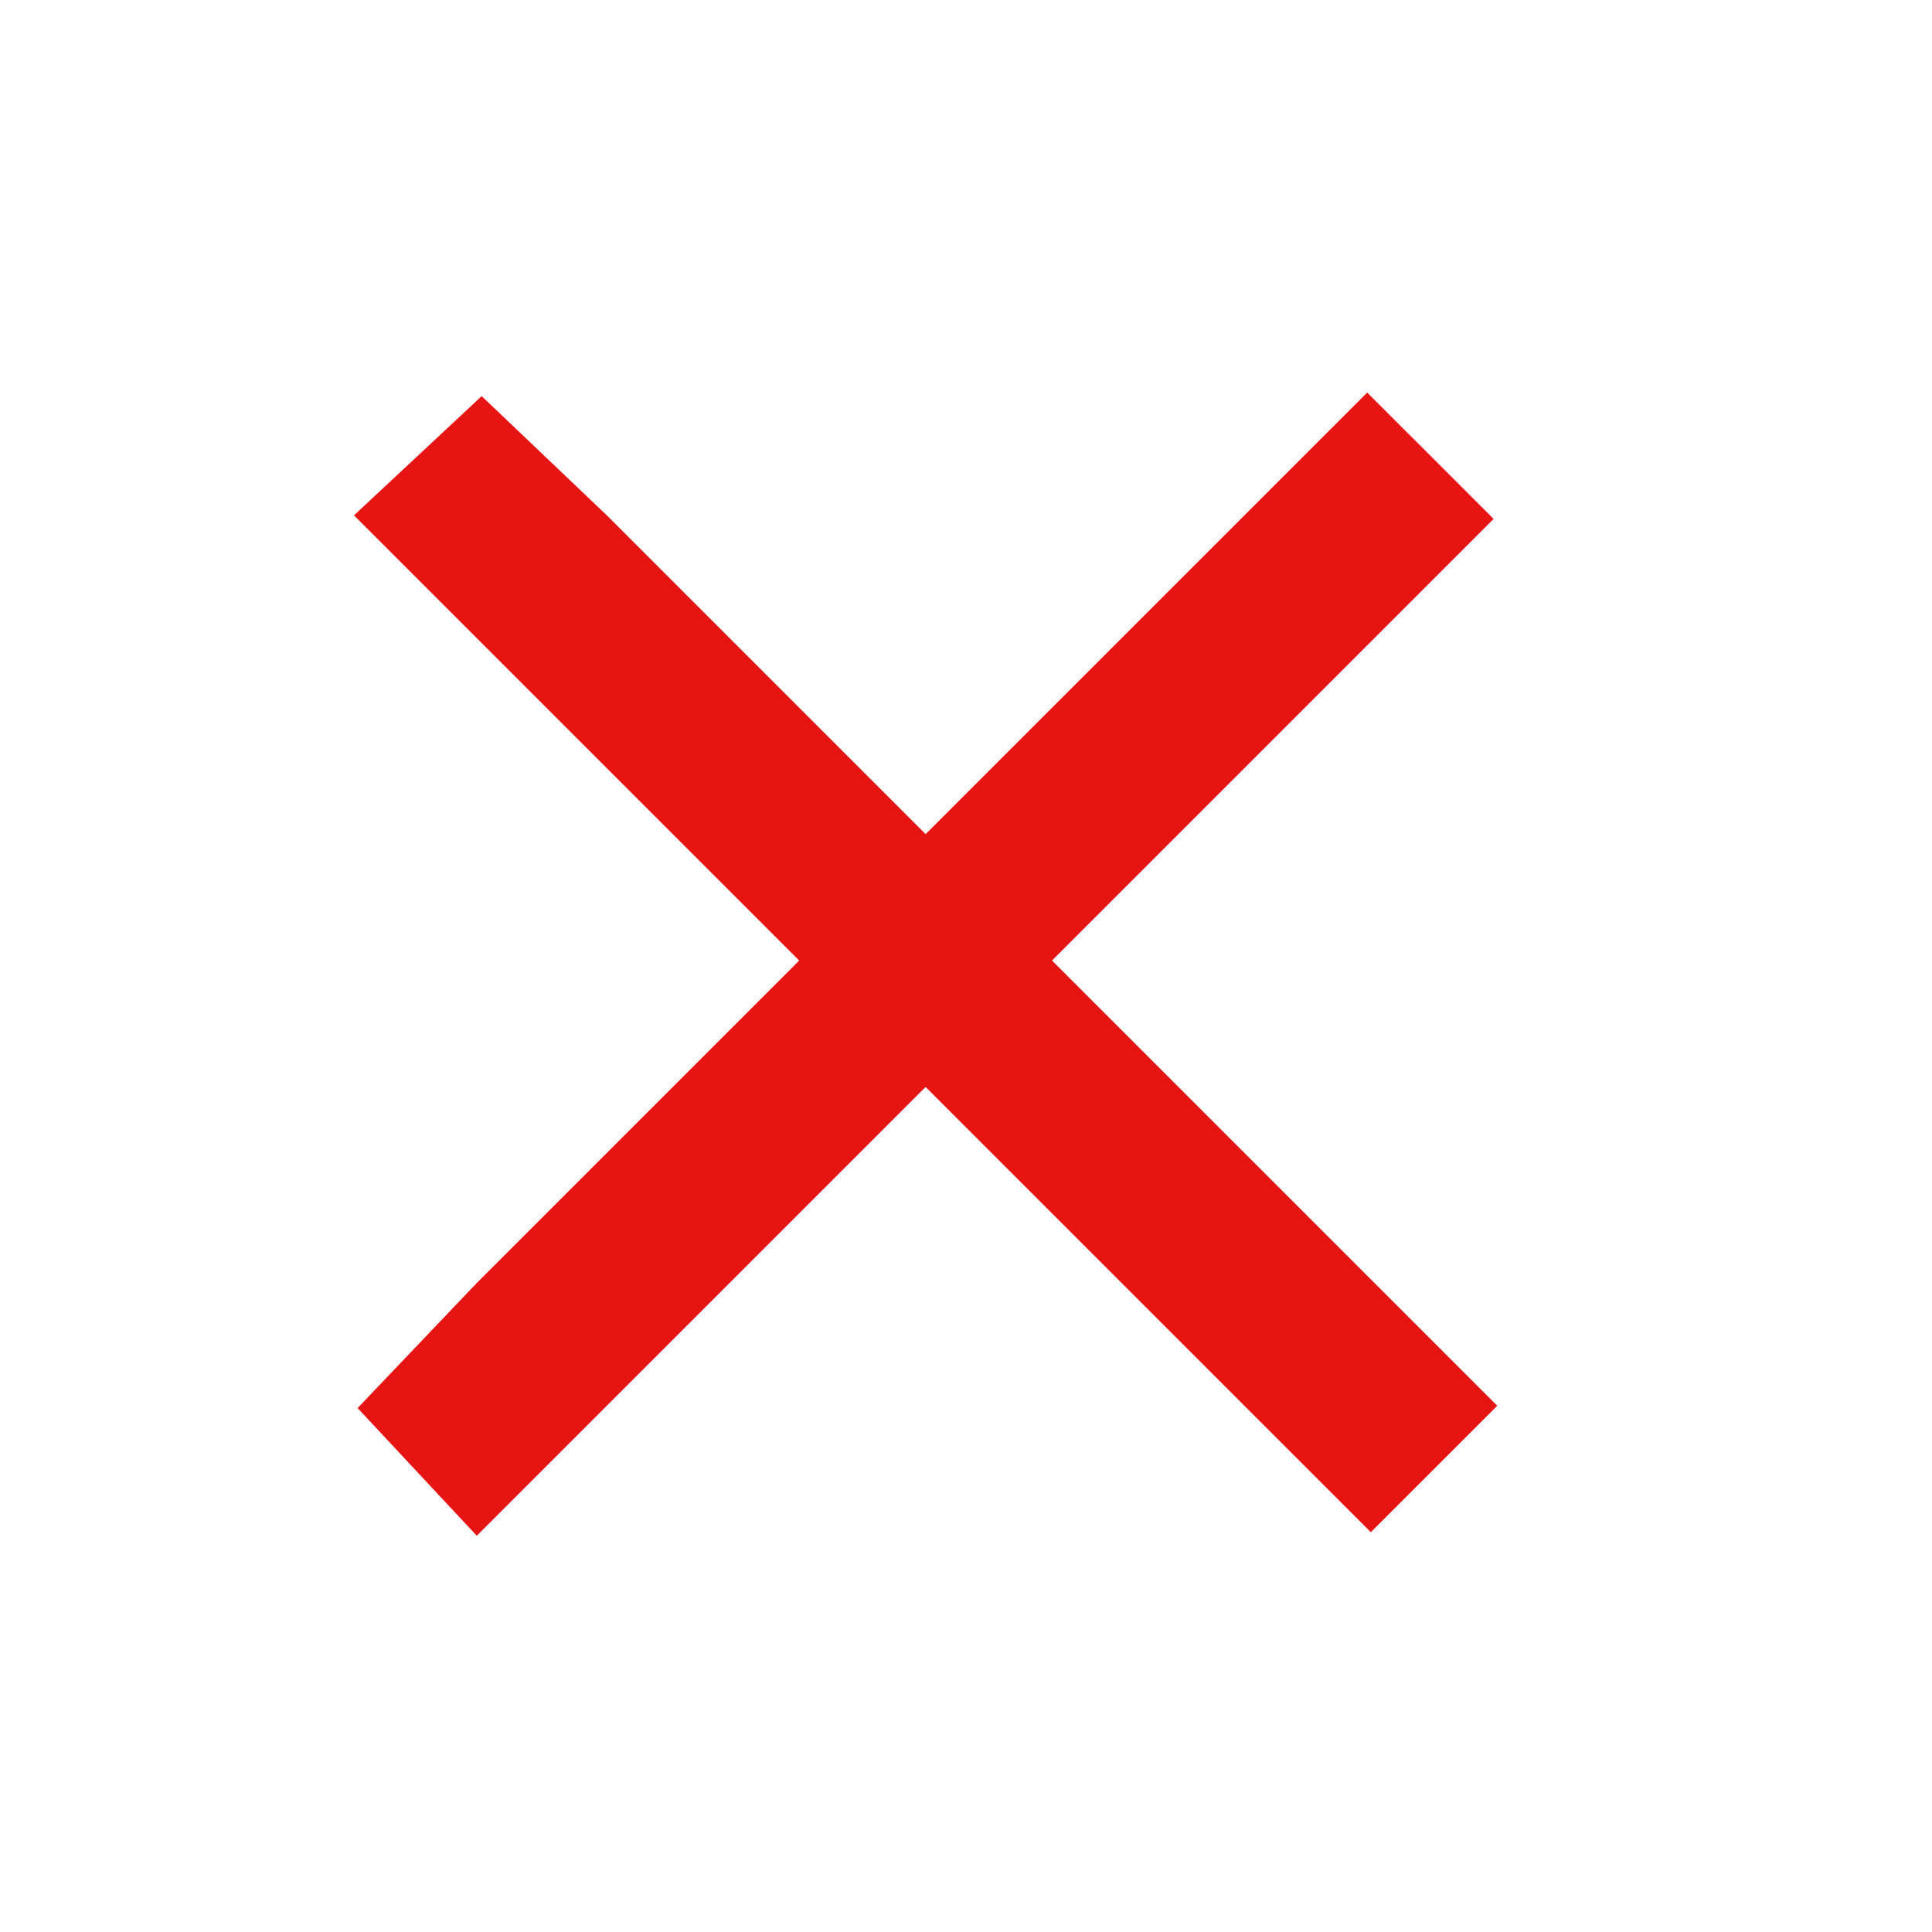
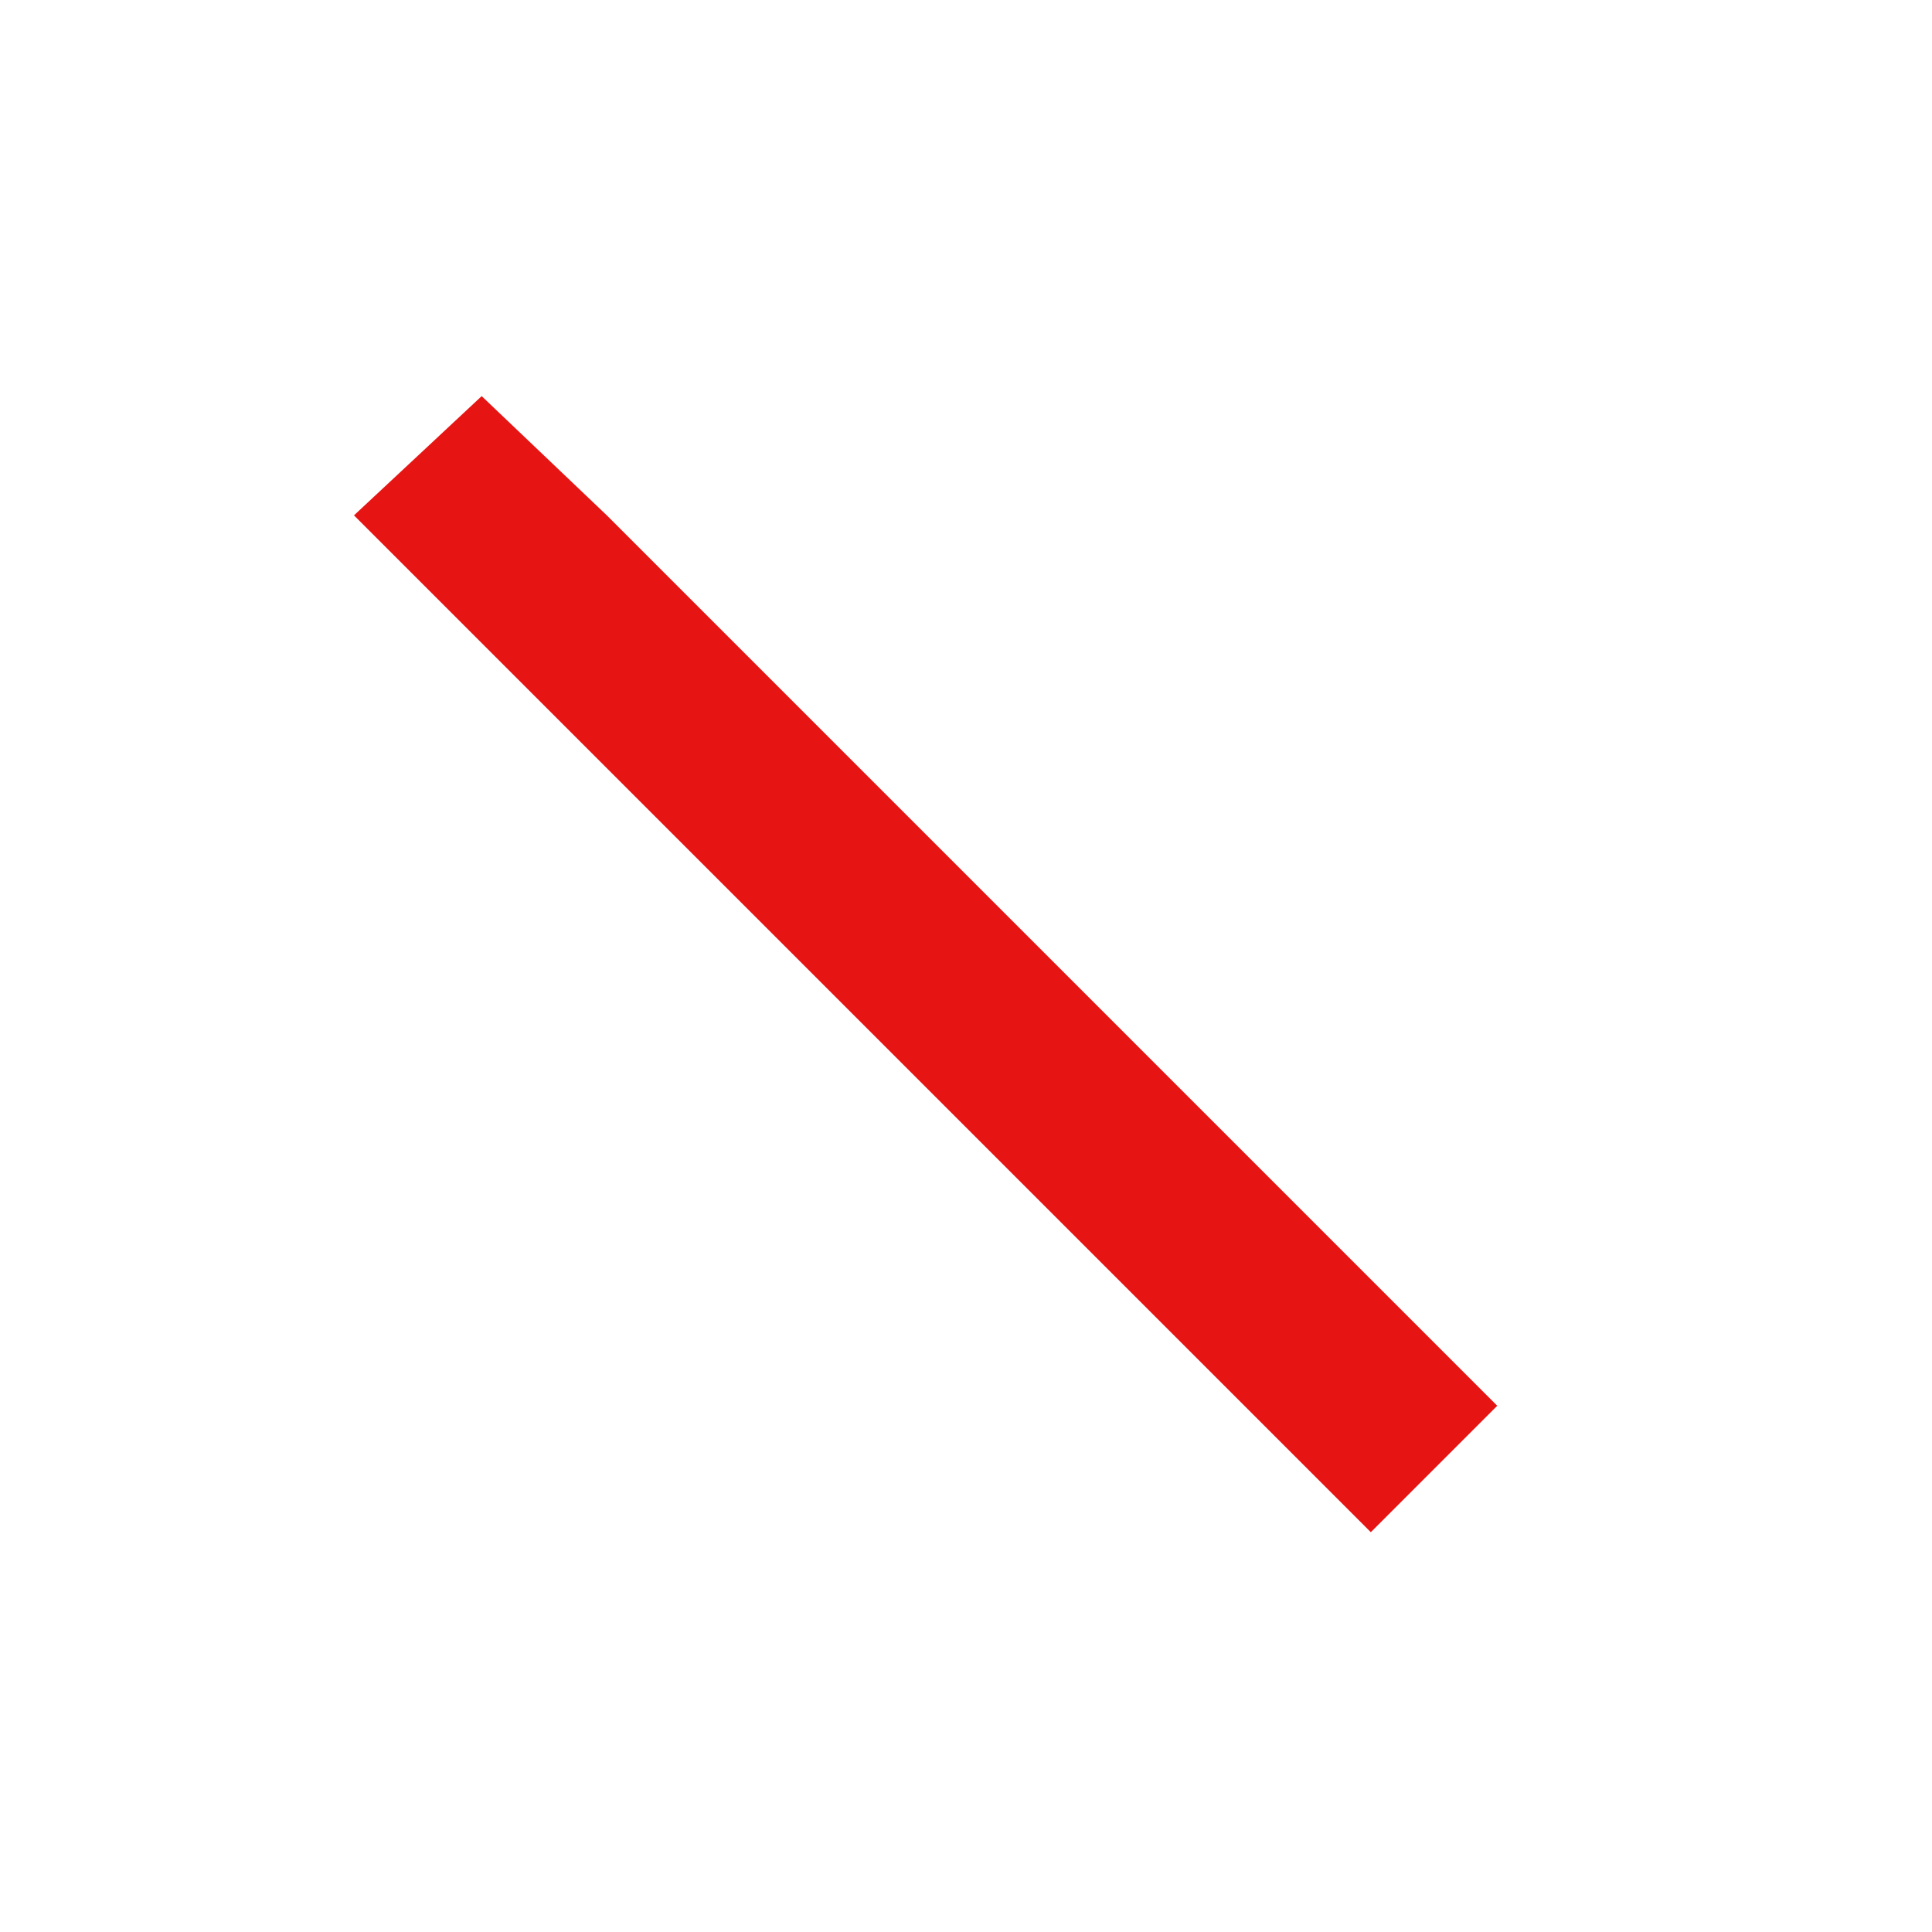
<svg xmlns="http://www.w3.org/2000/svg" width="32" height="32" viewBox="0 0 32 32" fill="none">
-   <path d="M7.897 25.437L5.923 23.322L7.897 21.25L22.645 6.502L24.739 8.595L7.897 25.437Z" fill="#E71414" />
  <path d="M5.863 8.536L7.978 6.561L10.051 8.536L24.799 23.284L22.705 25.378L5.863 8.536Z" fill="#E71414" />
</svg>